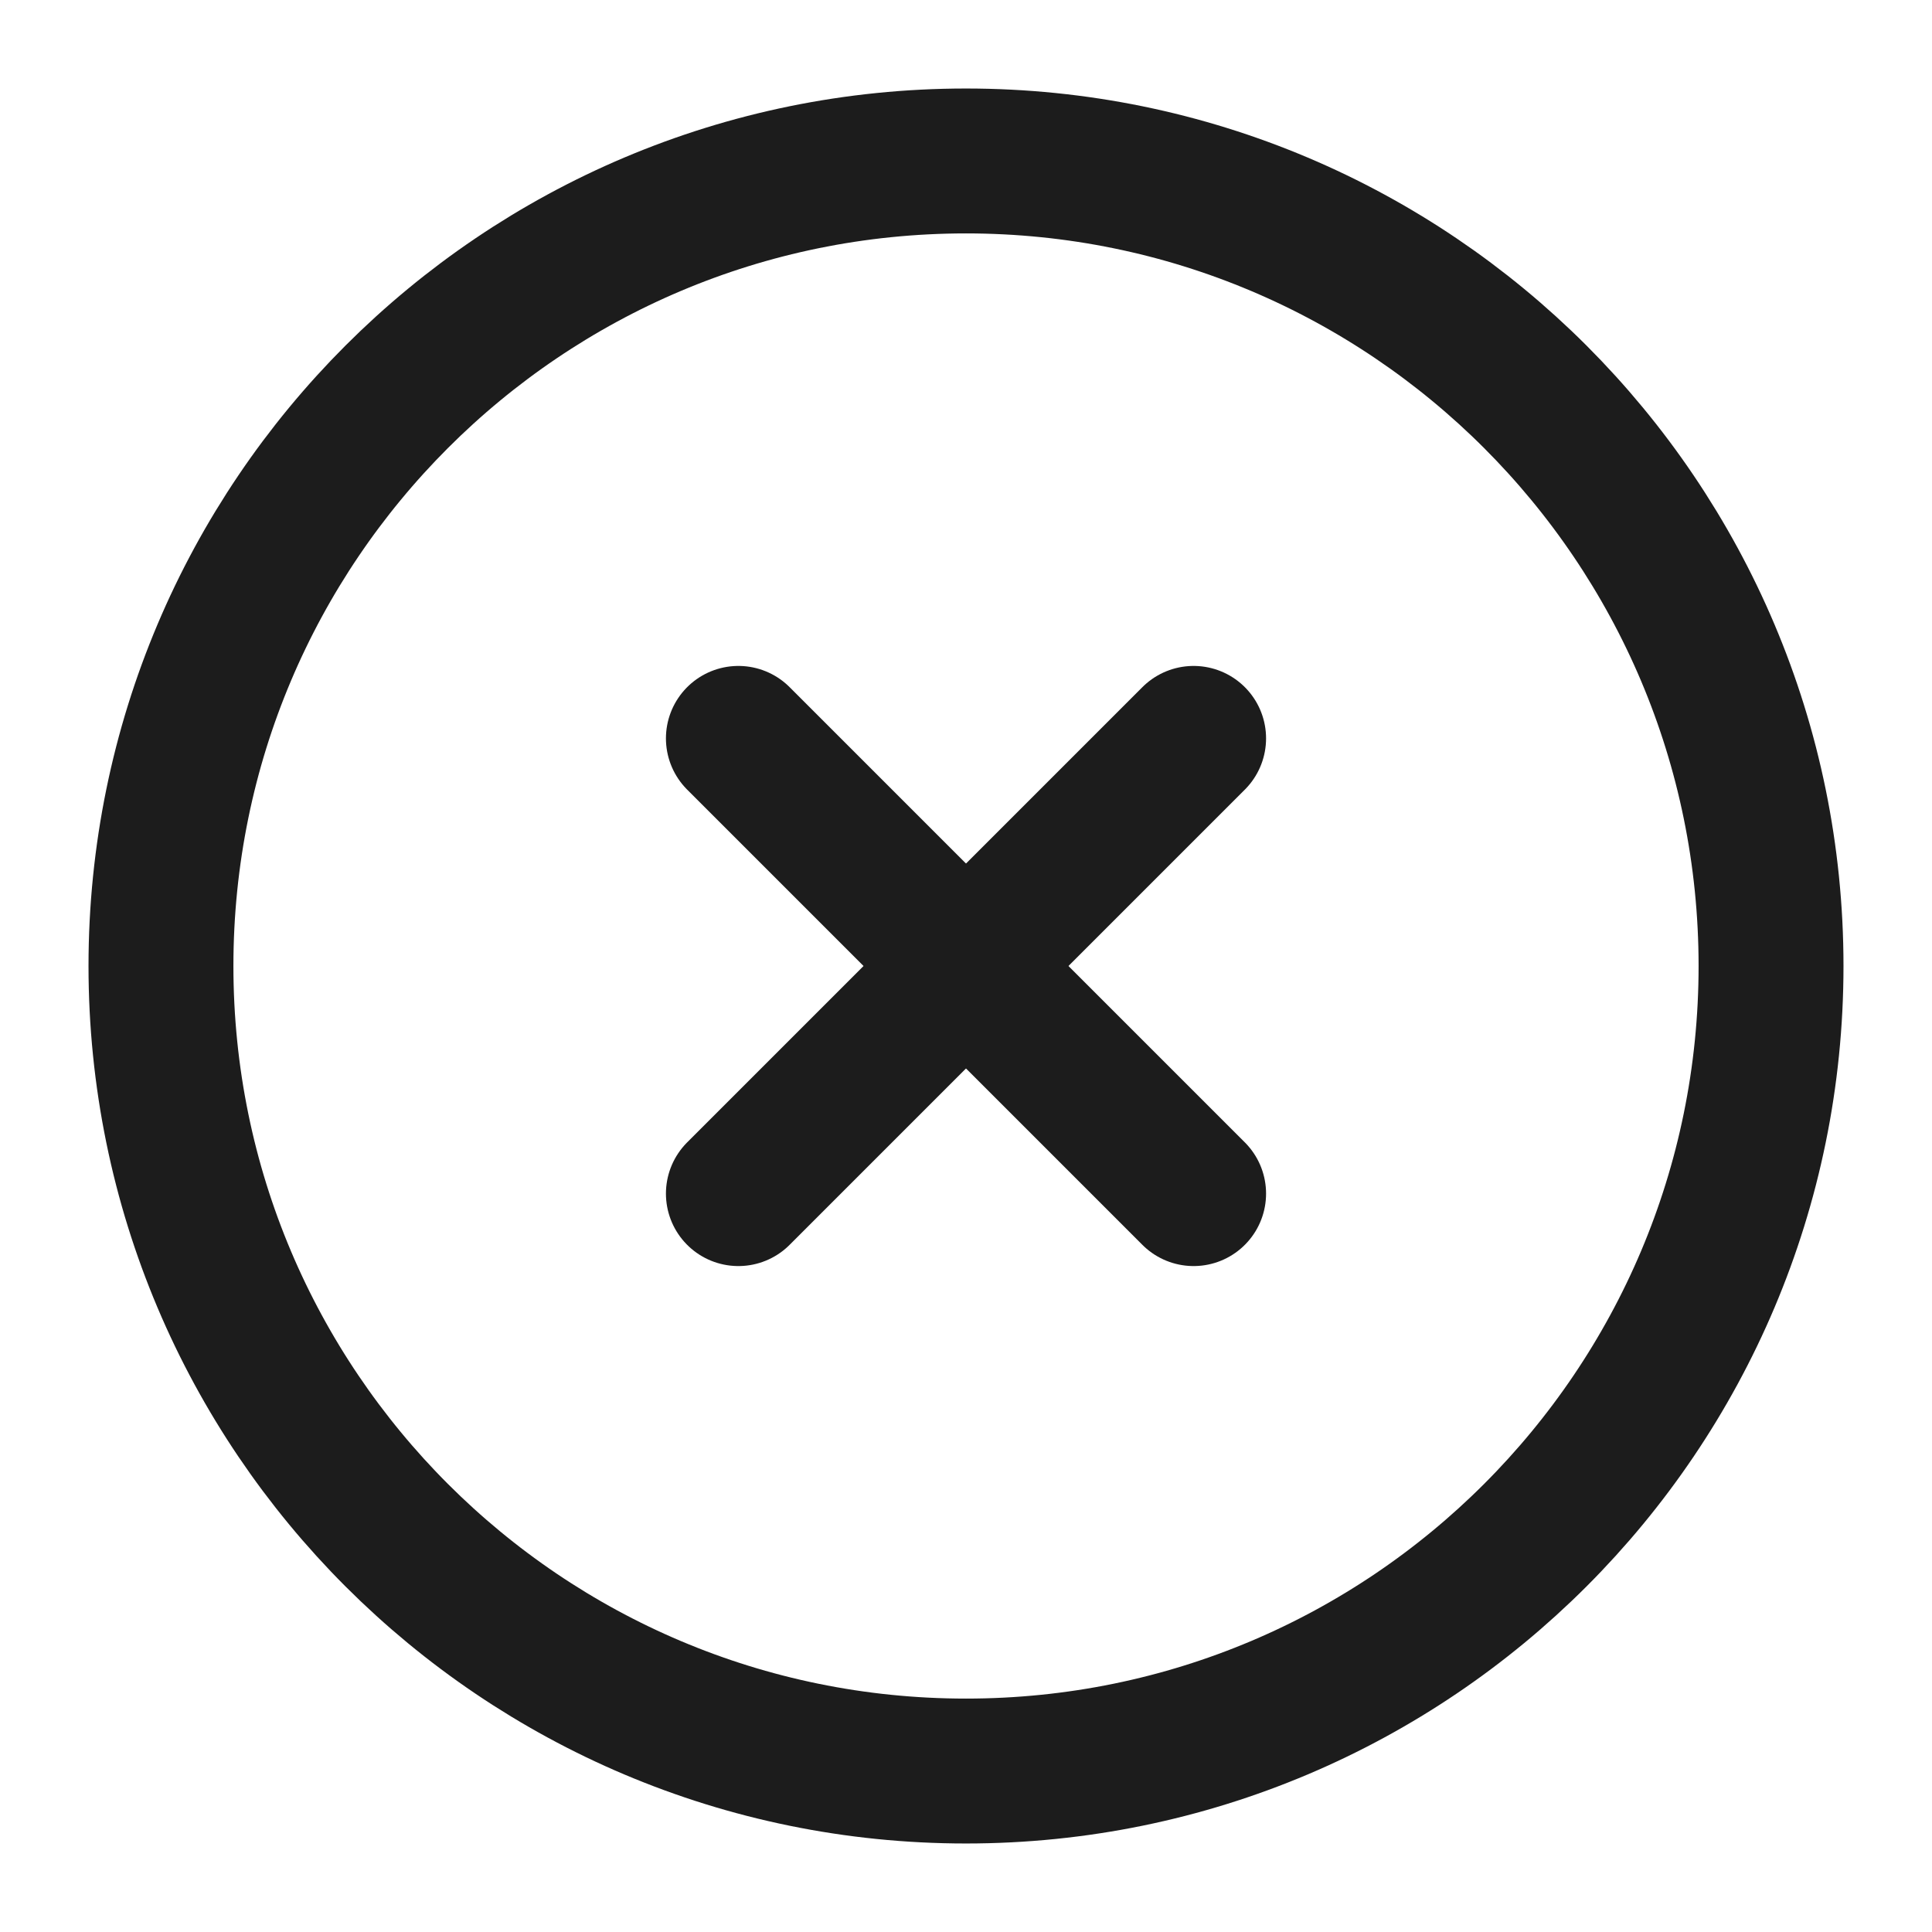
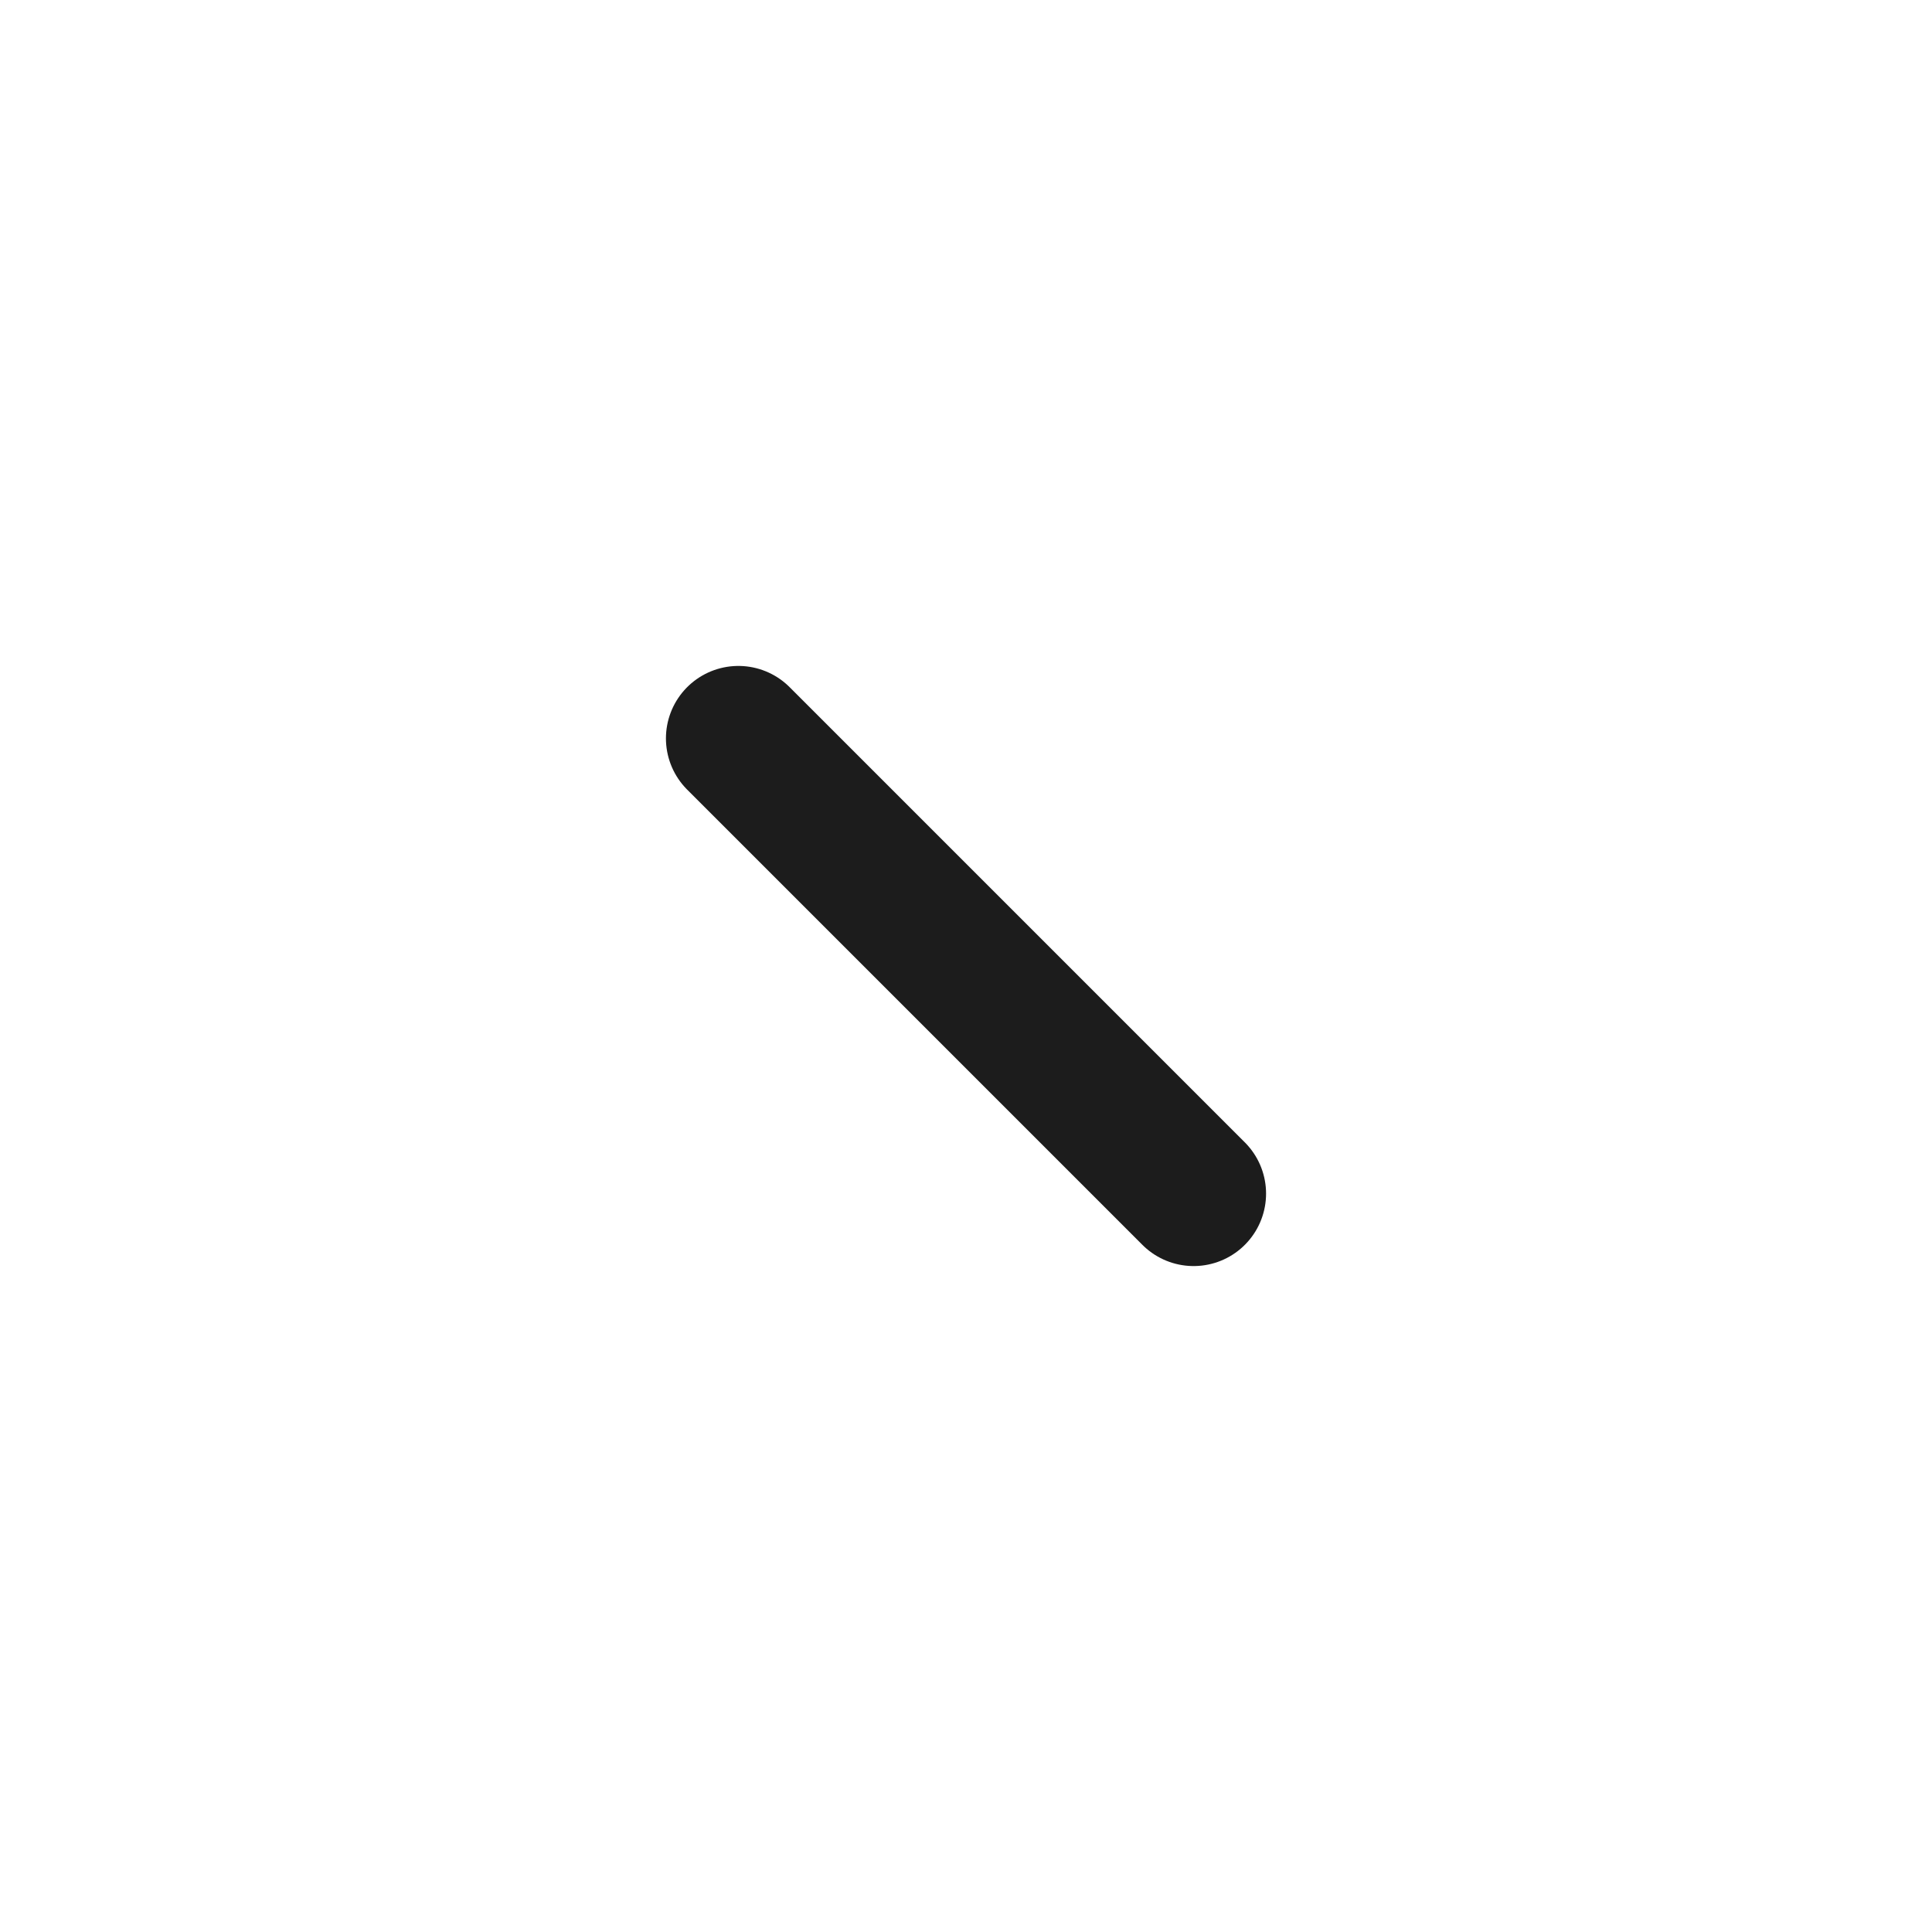
<svg xmlns="http://www.w3.org/2000/svg" viewBox="0 0 16 16" fill="none" class="svg-icon">
-   <path d="M8 14.667C11.682 14.667 14.667 11.682 14.667 8C14.667 4.318 11.682 1.333 8 1.333C4.318 1.333 1.333 4.318 1.333 8C1.333 11.682 4.318 14.667 8 14.667Z" stroke="#1C1C1C" stroke-width="1.2" stroke-miterlimit="10" stroke-linecap="round" stroke-linejoin="round" />
  <path d="M6.115 6.115L9.885 9.885" stroke="#1C1C1C" stroke-width="1.2" stroke-miterlimit="10" stroke-linecap="round" stroke-linejoin="round" />
-   <path d="M9.885 6.115L6.115 9.885" stroke="#1C1C1C" stroke-width="1.2" stroke-miterlimit="10" stroke-linecap="round" stroke-linejoin="round" />
</svg>